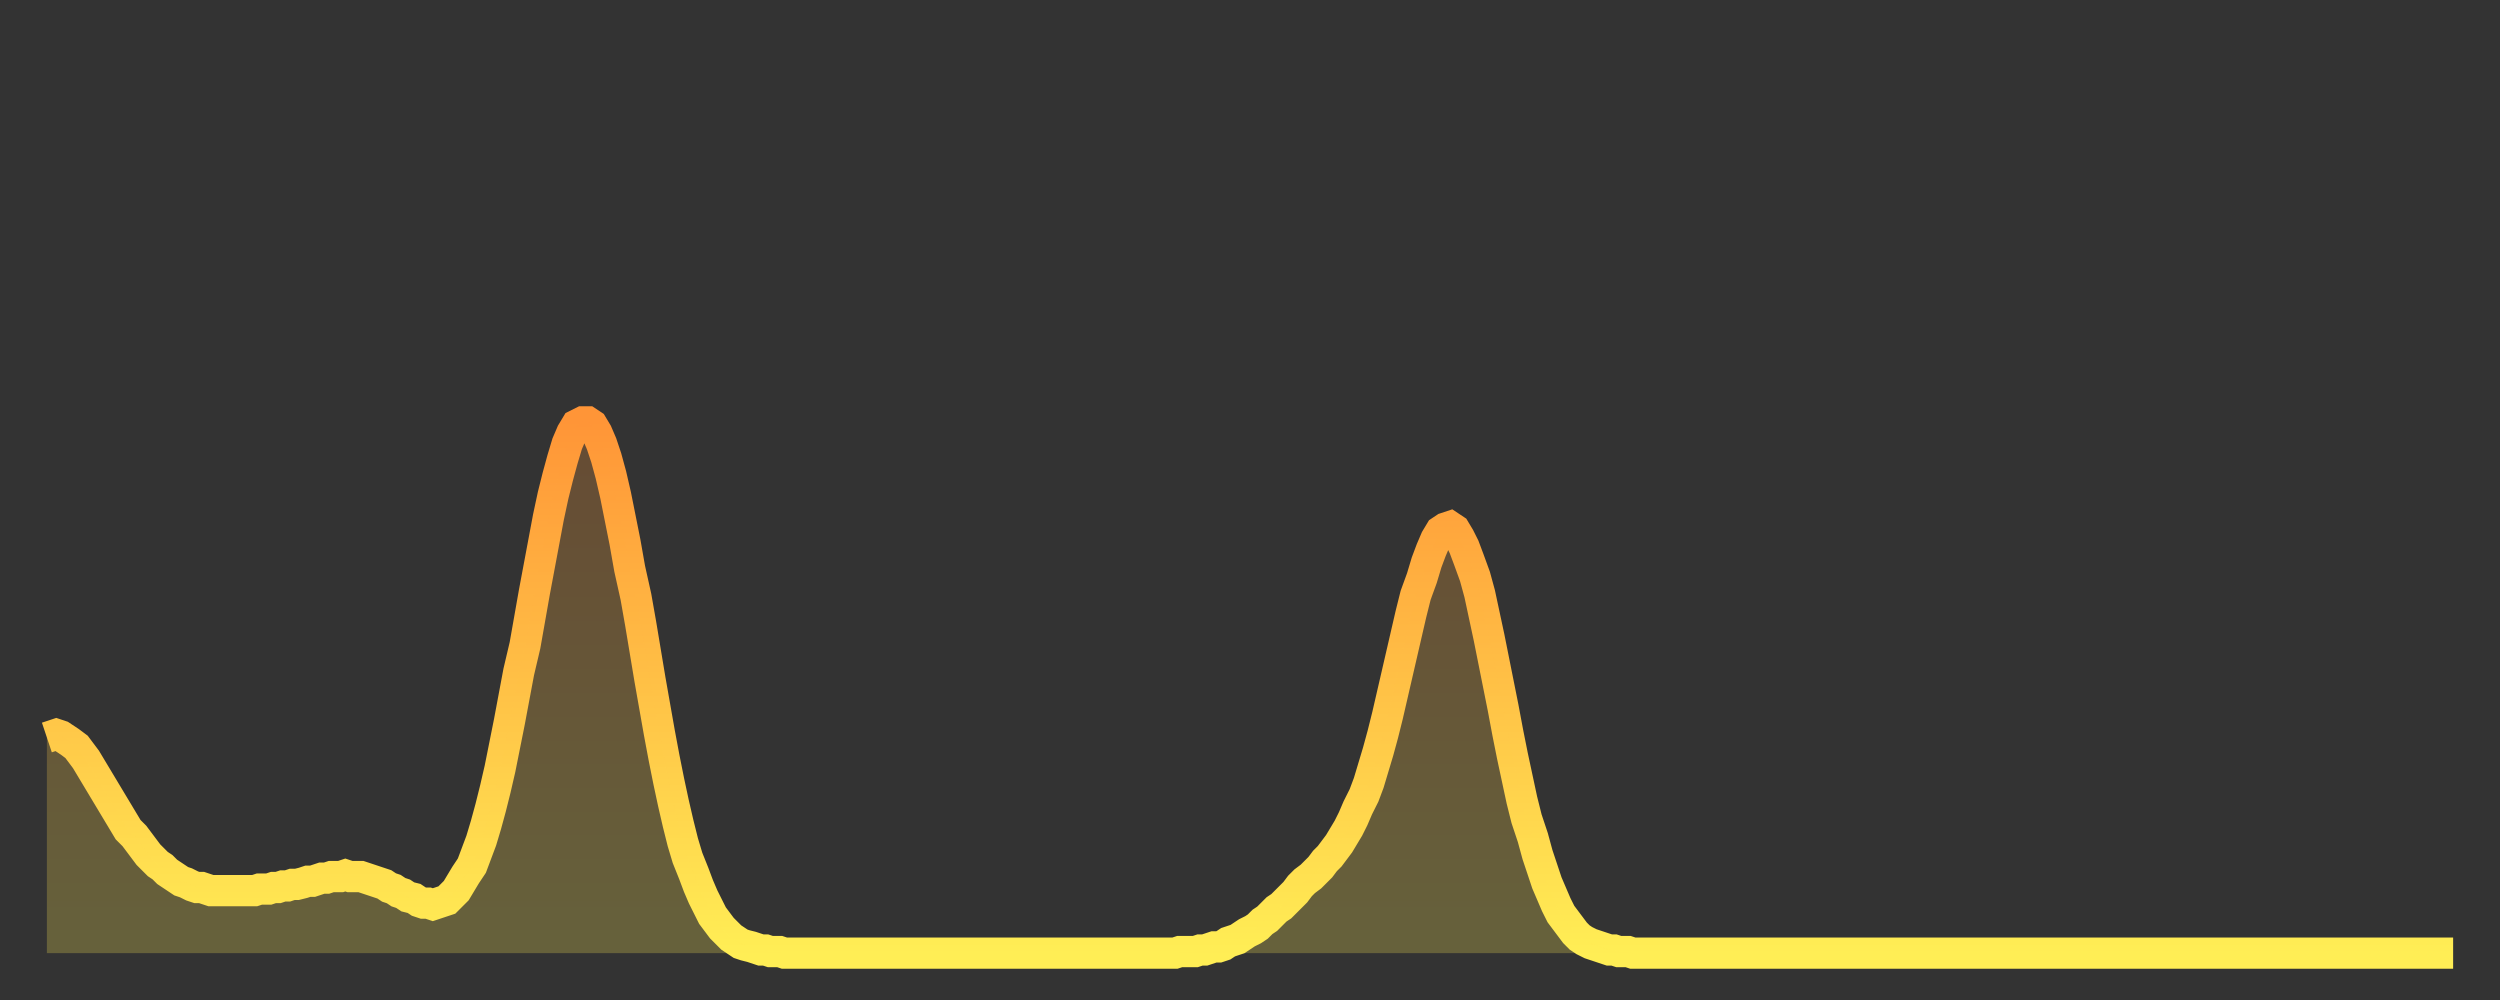
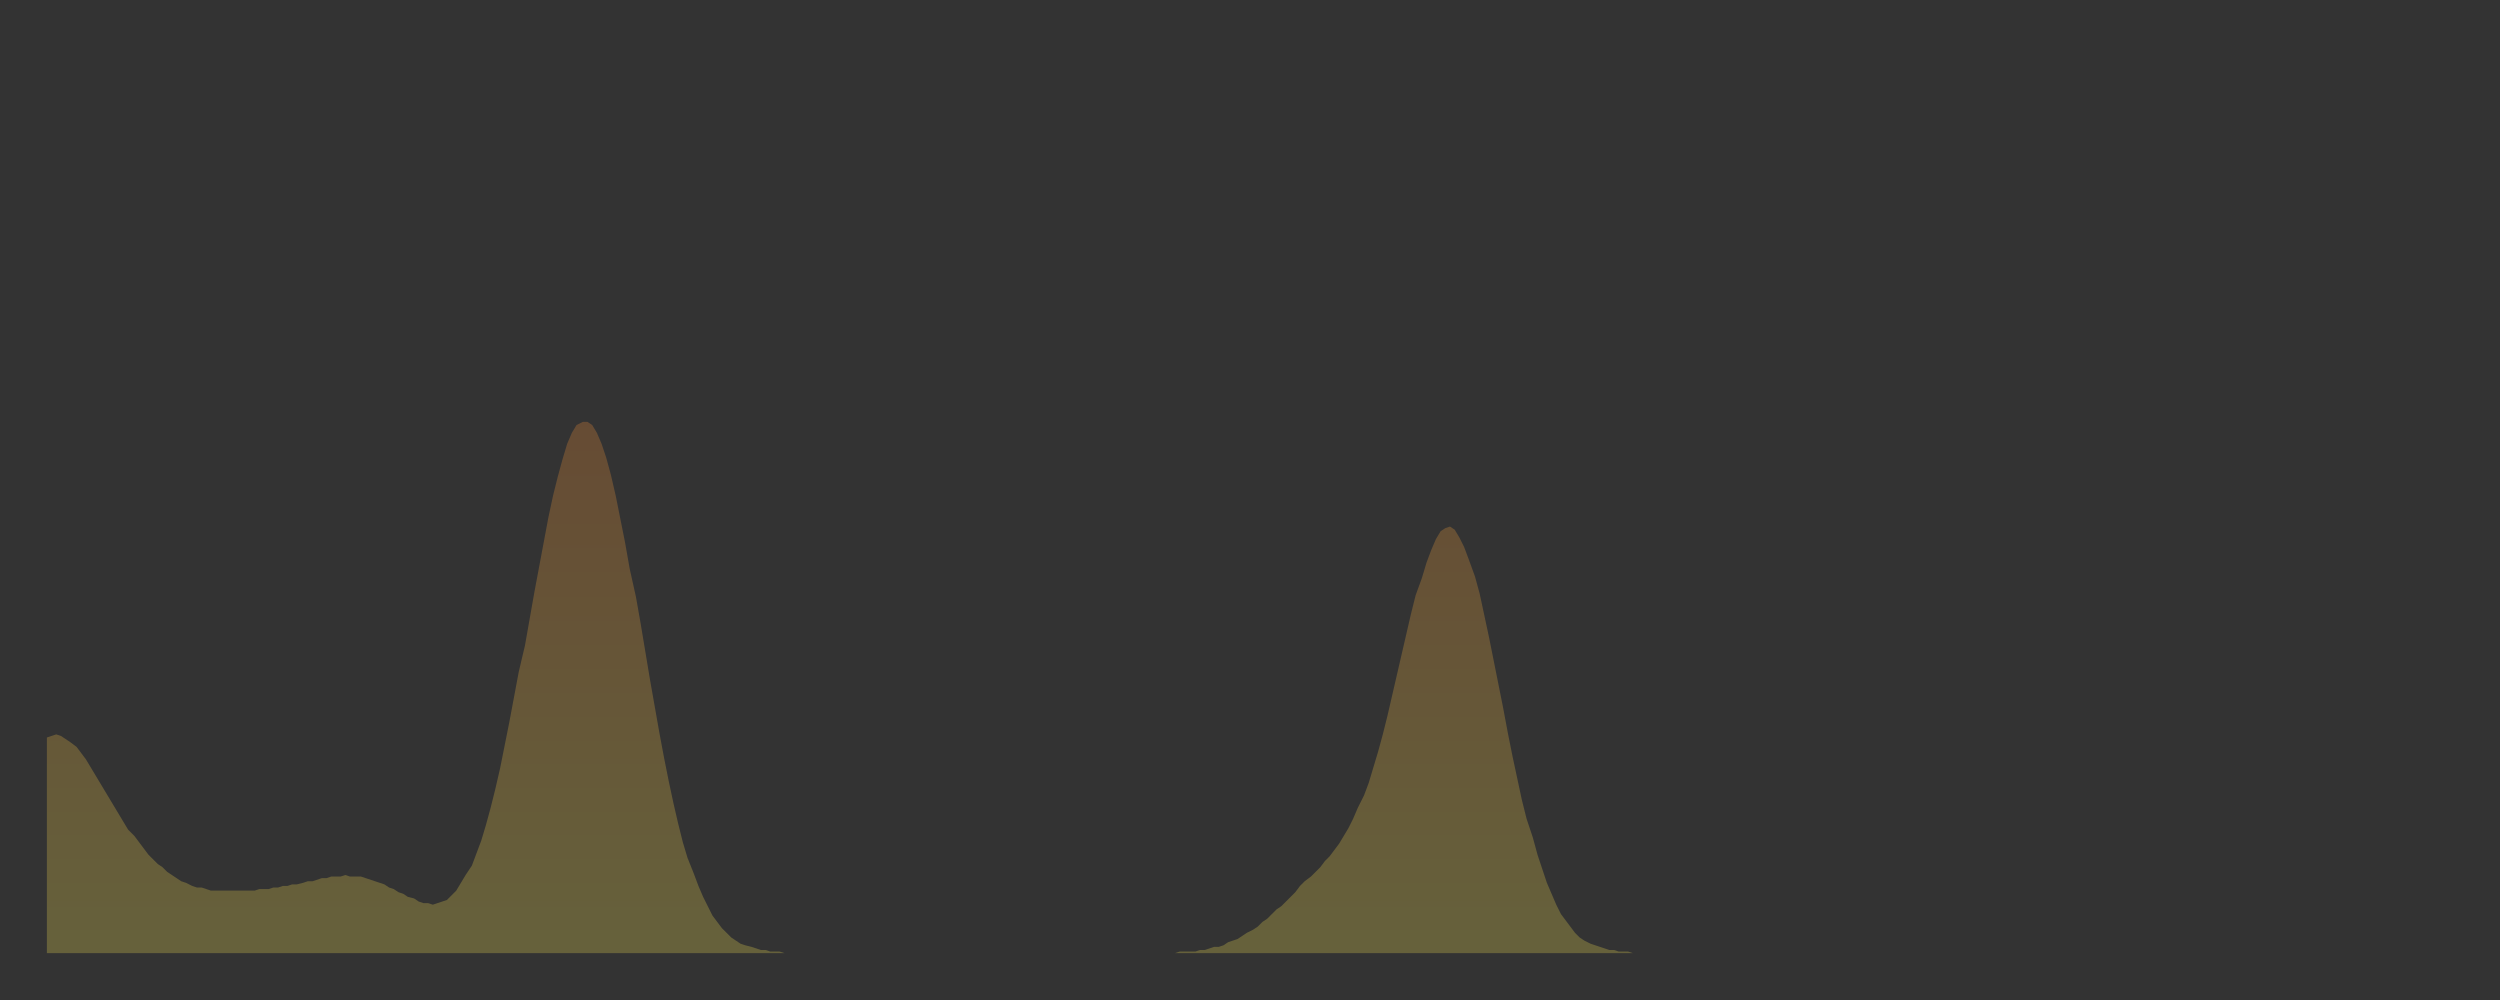
<svg xmlns="http://www.w3.org/2000/svg" baseProfile="full" height="64" version="1.1" width="160">
  <rect width="100%" height="100%" fill="#333333" stroke="none" />
  <defs>
    <linearGradient id="id3455546" x1="0" x2="0" y1="0" y2="1">
      <stop offset="0%" stop-color="#ff9537" />
      <stop offset="50%" stop-color="#ffc146" />
      <stop offset="100%" stop-color="#ffee55" />
    </linearGradient>
  </defs>
  <g transform="translate(3,3)">
    <g>
-       <path d="M 0.0 44.2 0.3 44.1 0.6 44.0 0.9 44.1 1.2 44.3 1.5 44.5 1.9 44.8 2.2 45.2 2.5 45.6 2.8 46.1 3.1 46.6 3.4 47.1 3.7 47.6 4.0 48.1 4.3 48.6 4.6 49.1 4.9 49.6 5.2 50.1 5.6 50.5 5.9 50.9 6.2 51.3 6.5 51.7 6.8 52.0 7.1 52.3 7.4 52.5 7.7 52.8 8.0 53.0 8.3 53.2 8.6 53.4 8.9 53.5 9.3 53.7 9.6 53.8 9.9 53.8 10.2 53.9 10.5 54.0 10.8 54.0 11.1 54.0 11.4 54.0 11.7 54.0 12.0 54.0 12.3 54.0 12.7 54.0 13.0 54.0 13.3 54.0 13.6 53.9 13.9 53.9 14.2 53.9 14.5 53.8 14.8 53.8 15.1 53.7 15.4 53.7 15.7 53.6 16.0 53.6 16.4 53.5 16.7 53.4 17.0 53.4 17.3 53.3 17.6 53.2 17.9 53.2 18.2 53.1 18.5 53.1 18.8 53.1 19.1 53.0 19.4 53.1 19.8 53.1 20.1 53.1 20.4 53.2 20.7 53.3 21.0 53.4 21.3 53.5 21.6 53.6 21.9 53.8 22.2 53.9 22.5 54.1 22.8 54.2 23.1 54.4 23.5 54.5 23.8 54.7 24.1 54.8 24.4 54.8 24.7 54.9 25.0 54.8 25.3 54.7 25.6 54.6 25.9 54.3 26.2 54.0 26.5 53.5 26.8 53.0 27.2 52.4 27.5 51.6 27.8 50.8 28.1 49.8 28.4 48.7 28.7 47.5 29.0 46.2 29.3 44.7 29.6 43.2 29.9 41.6 30.2 40.0 30.6 38.3 30.9 36.6 31.2 34.9 31.5 33.3 31.8 31.7 32.1 30.1 32.4 28.7 32.7 27.5 33.0 26.4 33.3 25.4 33.6 24.7 33.9 24.2 34.3 24.0 34.6 24.0 34.9 24.2 35.2 24.7 35.5 25.4 35.8 26.3 36.1 27.4 36.4 28.7 36.7 30.2 37.0 31.7 37.3 33.4 37.7 35.2 38.0 36.9 38.3 38.7 38.6 40.5 38.9 42.2 39.2 43.9 39.5 45.5 39.8 47.0 40.1 48.4 40.4 49.7 40.7 50.9 41.0 51.9 41.4 52.9 41.7 53.7 42.0 54.4 42.3 55.0 42.6 55.6 42.9 56.0 43.2 56.4 43.5 56.7 43.8 57.0 44.1 57.2 44.4 57.4 44.7 57.5 45.1 57.6 45.4 57.7 45.7 57.8 46.0 57.8 46.3 57.9 46.6 57.9 46.9 57.9 47.2 58.0 47.5 58.0 47.8 58.0 48.1 58.0 48.5 58.0 48.8 58.0 49.1 58.0 49.4 58.0 49.7 58.0 50.0 58.0 50.3 58.0 50.6 58.0 50.9 58.0 51.2 58.0 51.5 58.0 51.8 58.0 52.2 58.0 52.5 58.0 52.8 58.0 53.1 58.0 53.4 58.0 53.7 58.0 54.0 58.0 54.3 58.0 54.6 58.0 54.9 58.0 55.2 58.0 55.6 58.0 55.9 58.0 56.2 58.0 56.5 58.0 56.8 58.0 57.1 58.0 57.4 58.0 57.7 58.0 58.0 58.0 58.3 58.0 58.6 58.0 58.9 58.0 59.3 58.0 59.6 58.0 59.9 58.0 60.2 58.0 60.5 58.0 60.8 58.0 61.1 58.0 61.4 58.0 61.7 58.0 62.0 58.0 62.3 58.0 62.6 58.0 63.0 58.0 63.3 58.0 63.6 58.0 63.9 58.0 64.2 58.0 64.5 58.0 64.8 58.0 65.1 58.0 65.4 58.0 65.7 58.0 66.0 58.0 66.4 58.0 66.7 58.0 67.0 58.0 67.3 58.0 67.6 58.0 67.9 58.0 68.2 58.0 68.5 58.0 68.8 58.0 69.1 58.0 69.4 58.0 69.7 58.0 70.1 58.0 70.4 58.0 70.7 58.0 71.0 58.0 71.3 58.0 71.6 58.0 71.9 58.0 72.2 58.0 72.5 57.9 72.8 57.9 73.1 57.9 73.5 57.9 73.8 57.8 74.1 57.8 74.4 57.7 74.7 57.6 75.0 57.6 75.3 57.5 75.6 57.3 75.9 57.2 76.2 57.1 76.5 56.9 76.8 56.7 77.2 56.5 77.5 56.3 77.8 56.0 78.1 55.8 78.4 55.5 78.7 55.2 79.0 55.0 79.3 54.7 79.6 54.4 79.9 54.1 80.2 53.7 80.5 53.4 80.9 53.1 81.2 52.8 81.5 52.5 81.8 52.1 82.1 51.8 82.4 51.4 82.7 51.0 83.0 50.5 83.3 50.0 83.6 49.4 83.9 48.7 84.3 47.9 84.6 47.1 84.9 46.1 85.2 45.1 85.5 44.0 85.8 42.8 86.1 41.5 86.4 40.2 86.7 38.9 87.0 37.6 87.3 36.3 87.6 35.1 88.0 34.0 88.3 33.0 88.6 32.2 88.9 31.5 89.2 31.0 89.5 30.8 89.8 30.7 90.1 30.9 90.4 31.4 90.7 32.0 91.0 32.8 91.4 33.9 91.7 35.0 92.0 36.4 92.3 37.8 92.6 39.3 92.9 40.8 93.2 42.3 93.5 43.9 93.8 45.4 94.1 46.8 94.4 48.2 94.7 49.4 95.1 50.6 95.4 51.7 95.7 52.6 96.0 53.5 96.3 54.2 96.6 54.9 96.9 55.5 97.2 55.9 97.5 56.3 97.8 56.7 98.1 57.0 98.4 57.2 98.8 57.4 99.1 57.5 99.4 57.6 99.7 57.7 100.0 57.8 100.3 57.8 100.6 57.9 100.9 57.9 101.2 57.9 101.5 58.0 101.8 58.0 102.2 58.0 102.5 58.0 102.8 58.0 103.1 58.0 103.4 58.0 103.7 58.0 104.0 58.0 104.3 58.0 104.6 58.0 104.9 58.0 105.2 58.0 105.5 58.0 105.9 58.0 106.2 58.0 106.5 58.0 106.8 58.0 107.1 58.0 107.4 58.0 107.7 58.0 108.0 58.0 108.3 58.0 108.6 58.0 108.9 58.0 109.3 58.0 109.6 58.0 109.9 58.0 110.2 58.0 110.5 58.0 110.8 58.0 111.1 58.0 111.4 58.0 111.7 58.0 112.0 58.0 112.3 58.0 112.6 58.0 113.0 58.0 113.3 58.0 113.6 58.0 113.9 58.0 114.2 58.0 114.5 58.0 114.8 58.0 115.1 58.0 115.4 58.0 115.7 58.0 116.0 58.0 116.3 58.0 116.7 58.0 117.0 58.0 117.3 58.0 117.6 58.0 117.9 58.0 118.2 58.0 118.5 58.0 118.8 58.0 119.1 58.0 119.4 58.0 119.7 58.0 120.1 58.0 120.4 58.0 120.7 58.0 121.0 58.0 121.3 58.0 121.6 58.0 121.9 58.0 122.2 58.0 122.5 58.0 122.8 58.0 123.1 58.0 123.4 58.0 123.8 58.0 124.1 58.0 124.4 58.0 124.7 58.0 125.0 58.0 125.3 58.0 125.6 58.0 125.9 58.0 126.2 58.0 126.5 58.0 126.8 58.0 127.2 58.0 127.5 58.0 127.8 58.0 128.1 58.0 128.4 58.0 128.7 58.0 129.0 58.0 129.3 58.0 129.6 58.0 129.9 58.0 130.2 58.0 130.5 58.0 130.9 58.0 131.2 58.0 131.5 58.0 131.8 58.0 132.1 58.0 132.4 58.0 132.7 58.0 133.0 58.0 133.3 58.0 133.6 58.0 133.9 58.0 134.2 58.0 134.6 58.0 134.9 58.0 135.2 58.0 135.5 58.0 135.8 58.0 136.1 58.0 136.4 58.0 136.7 58.0 137.0 58.0 137.3 58.0 137.6 58.0 138.0 58.0 138.3 58.0 138.6 58.0 138.9 58.0 139.2 58.0 139.5 58.0 139.8 58.0 140.1 58.0 140.4 58.0 140.7 58.0 141.0 58.0 141.3 58.0 141.7 58.0 142.0 58.0 142.3 58.0 142.6 58.0 142.9 58.0 143.2 58.0 143.5 58.0 143.8 58.0 144.1 58.0 144.4 58.0 144.7 58.0 145.1 58.0 145.4 58.0 145.7 58.0 146.0 58.0 146.3 58.0 146.6 58.0 146.9 58.0 147.2 58.0 147.5 58.0 147.8 58.0 148.1 58.0 148.4 58.0 148.8 58.0 149.1 58.0 149.4 58.0 149.7 58.0 150.0 58.0 150.3 58.0 150.6 58.0 150.9 58.0 151.2 58.0 151.5 58.0 151.8 58.0 152.1 58.0 152.5 58.0 152.8 58.0 153.1 58.0 153.4 58.0 153.7 58.0 154.0 58.0" fill="none" id="graph-curve" opacity="1" stroke="url(#id3455546)" stroke-width="2" />
      <path d="M 0 58 L 0.0 44.2 0.3 44.1 0.6 44.0 0.9 44.1 1.2 44.3 1.5 44.5 1.9 44.8 2.2 45.2 2.5 45.6 2.8 46.1 3.1 46.6 3.4 47.1 3.7 47.6 4.0 48.1 4.3 48.6 4.6 49.1 4.9 49.6 5.2 50.1 5.6 50.5 5.9 50.9 6.2 51.3 6.5 51.7 6.8 52.0 7.1 52.3 7.4 52.5 7.7 52.8 8.0 53.0 8.3 53.2 8.6 53.4 8.9 53.5 9.3 53.7 9.6 53.8 9.9 53.8 10.2 53.9 10.5 54.0 10.8 54.0 11.1 54.0 11.4 54.0 11.7 54.0 12.0 54.0 12.3 54.0 12.7 54.0 13.0 54.0 13.3 54.0 13.6 53.9 13.9 53.9 14.2 53.9 14.5 53.8 14.8 53.8 15.1 53.7 15.4 53.7 15.7 53.6 16.0 53.6 16.4 53.5 16.7 53.4 17.0 53.4 17.3 53.3 17.6 53.2 17.9 53.2 18.2 53.1 18.5 53.1 18.8 53.1 19.1 53.0 19.4 53.1 19.8 53.1 20.1 53.1 20.4 53.2 20.7 53.3 21.0 53.4 21.3 53.5 21.6 53.6 21.9 53.8 22.2 53.9 22.5 54.1 22.8 54.2 23.1 54.4 23.5 54.5 23.8 54.7 24.1 54.8 24.4 54.8 24.7 54.9 25.0 54.8 25.3 54.7 25.6 54.6 25.9 54.3 26.2 54.0 26.5 53.5 26.8 53.0 27.2 52.4 27.5 51.6 27.8 50.8 28.1 49.8 28.4 48.7 28.7 47.5 29.0 46.2 29.3 44.7 29.6 43.2 29.9 41.6 30.2 40.0 30.6 38.3 30.9 36.6 31.2 34.9 31.5 33.3 31.8 31.7 32.1 30.1 32.4 28.7 32.7 27.5 33.0 26.4 33.3 25.4 33.6 24.7 33.9 24.2 34.3 24.0 34.6 24.0 34.9 24.2 35.2 24.7 35.5 25.4 35.8 26.3 36.1 27.4 36.4 28.7 36.7 30.2 37.0 31.7 37.3 33.4 37.7 35.2 38.0 36.9 38.3 38.7 38.6 40.5 38.9 42.2 39.2 43.9 39.5 45.5 39.8 47.0 40.1 48.4 40.4 49.7 40.7 50.9 41.0 51.9 41.4 52.9 41.7 53.7 42.0 54.4 42.3 55.0 42.6 55.6 42.9 56.0 43.2 56.4 43.5 56.7 43.8 57.0 44.1 57.2 44.4 57.4 44.7 57.5 45.1 57.6 45.4 57.7 45.7 57.8 46.0 57.8 46.3 57.9 46.6 57.9 46.9 57.9 47.2 58.0 47.5 58.0 47.8 58.0 48.1 58.0 48.5 58.0 48.8 58.0 49.1 58.0 49.4 58.0 49.7 58.0 50.0 58.0 50.3 58.0 50.6 58.0 50.9 58.0 51.2 58.0 51.5 58.0 51.8 58.0 52.2 58.0 52.5 58.0 52.8 58.0 53.1 58.0 53.4 58.0 53.7 58.0 54.0 58.0 54.3 58.0 54.6 58.0 54.9 58.0 55.2 58.0 55.6 58.0 55.9 58.0 56.2 58.0 56.5 58.0 56.8 58.0 57.1 58.0 57.4 58.0 57.7 58.0 58.0 58.0 58.3 58.0 58.6 58.0 58.9 58.0 59.3 58.0 59.6 58.0 59.9 58.0 60.2 58.0 60.5 58.0 60.8 58.0 61.1 58.0 61.4 58.0 61.7 58.0 62.0 58.0 62.3 58.0 62.6 58.0 63.0 58.0 63.3 58.0 63.6 58.0 63.9 58.0 64.2 58.0 64.5 58.0 64.8 58.0 65.1 58.0 65.4 58.0 65.7 58.0 66.0 58.0 66.4 58.0 66.7 58.0 67.0 58.0 67.3 58.0 67.6 58.0 67.9 58.0 68.2 58.0 68.5 58.0 68.8 58.0 69.1 58.0 69.4 58.0 69.7 58.0 70.1 58.0 70.4 58.0 70.7 58.0 71.0 58.0 71.3 58.0 71.6 58.0 71.9 58.0 72.2 58.0 72.5 57.9 72.8 57.9 73.1 57.9 73.5 57.9 73.8 57.8 74.1 57.8 74.4 57.7 74.7 57.6 75.0 57.6 75.3 57.5 75.6 57.3 75.9 57.2 76.2 57.1 76.5 56.9 76.8 56.7 77.2 56.5 77.5 56.3 77.8 56.0 78.1 55.8 78.4 55.5 78.7 55.2 79.0 55.0 79.3 54.7 79.6 54.4 79.9 54.1 80.2 53.7 80.5 53.4 80.9 53.1 81.2 52.8 81.5 52.5 81.8 52.1 82.1 51.8 82.4 51.4 82.7 51.0 83.0 50.5 83.3 50.0 83.6 49.4 83.9 48.7 84.3 47.9 84.6 47.1 84.9 46.1 85.2 45.1 85.5 44.0 85.8 42.8 86.1 41.5 86.4 40.2 86.7 38.9 87.0 37.6 87.3 36.3 87.6 35.1 88.0 34.0 88.3 33.0 88.6 32.2 88.9 31.5 89.2 31.0 89.5 30.8 89.8 30.7 90.1 30.9 90.4 31.4 90.7 32.0 91.0 32.8 91.4 33.9 91.7 35.0 92.0 36.4 92.3 37.8 92.6 39.3 92.9 40.8 93.2 42.3 93.5 43.9 93.8 45.4 94.1 46.8 94.4 48.2 94.7 49.4 95.1 50.6 95.4 51.7 95.7 52.6 96.0 53.5 96.3 54.2 96.6 54.9 96.9 55.5 97.2 55.9 97.5 56.3 97.8 56.7 98.1 57.0 98.4 57.2 98.8 57.4 99.1 57.5 99.4 57.6 99.7 57.7 100.0 57.8 100.3 57.8 100.6 57.9 100.9 57.9 101.2 57.9 101.5 58.0 101.8 58.0 102.2 58.0 102.5 58.0 102.8 58.0 103.1 58.0 103.4 58.0 103.7 58.0 104.0 58.0 104.3 58.0 104.6 58.0 104.9 58.0 105.2 58.0 105.5 58.0 105.9 58.0 106.2 58.0 106.5 58.0 106.8 58.0 107.1 58.0 107.4 58.0 107.7 58.0 108.0 58.0 108.3 58.0 108.6 58.0 108.9 58.0 109.3 58.0 109.6 58.0 109.9 58.0 110.2 58.0 110.5 58.0 110.8 58.0 111.1 58.0 111.4 58.0 111.7 58.0 112.0 58.0 112.3 58.0 112.6 58.0 113.0 58.0 113.3 58.0 113.6 58.0 113.9 58.0 114.2 58.0 114.5 58.0 114.8 58.0 115.1 58.0 115.4 58.0 115.7 58.0 116.0 58.0 116.3 58.0 116.7 58.0 117.0 58.0 117.3 58.0 117.6 58.0 117.9 58.0 118.2 58.0 118.5 58.0 118.8 58.0 119.1 58.0 119.4 58.0 119.7 58.0 120.1 58.0 120.4 58.0 120.7 58.0 121.0 58.0 121.3 58.0 121.6 58.0 121.9 58.0 122.2 58.0 122.5 58.0 122.8 58.0 123.1 58.0 123.4 58.0 123.8 58.0 124.1 58.0 124.4 58.0 124.7 58.0 125.0 58.0 125.3 58.0 125.6 58.0 125.9 58.0 126.2 58.0 126.5 58.0 126.8 58.0 127.2 58.0 127.5 58.0 127.8 58.0 128.1 58.0 128.4 58.0 128.7 58.0 129.0 58.0 129.3 58.0 129.6 58.0 129.9 58.0 130.2 58.0 130.5 58.0 130.9 58.0 131.2 58.0 131.5 58.0 131.8 58.0 132.1 58.0 132.4 58.0 132.7 58.0 133.0 58.0 133.3 58.0 133.6 58.0 133.9 58.0 134.2 58.0 134.6 58.0 134.9 58.0 135.2 58.0 135.5 58.0 135.8 58.0 136.1 58.0 136.4 58.0 136.7 58.0 137.0 58.0 137.3 58.0 137.6 58.0 138.0 58.0 138.3 58.0 138.6 58.0 138.9 58.0 139.2 58.0 139.5 58.0 139.8 58.0 140.1 58.0 140.4 58.0 140.7 58.0 141.0 58.0 141.3 58.0 141.7 58.0 142.0 58.0 142.3 58.0 142.6 58.0 142.9 58.0 143.2 58.0 143.5 58.0 143.8 58.0 144.1 58.0 144.4 58.0 144.7 58.0 145.1 58.0 145.4 58.0 145.7 58.0 146.0 58.0 146.3 58.0 146.6 58.0 146.9 58.0 147.2 58.0 147.5 58.0 147.8 58.0 148.1 58.0 148.4 58.0 148.8 58.0 149.1 58.0 149.4 58.0 149.7 58.0 150.0 58.0 150.3 58.0 150.6 58.0 150.9 58.0 151.2 58.0 151.5 58.0 151.8 58.0 152.1 58.0 152.5 58.0 152.8 58.0 153.1 58.0 153.4 58.0 153.7 58.0 154.0 58.0 154 58" fill="url(#id3455546)" fill-opacity=".25" id="graph-shadow" />
    </g>
  </g>
</svg>